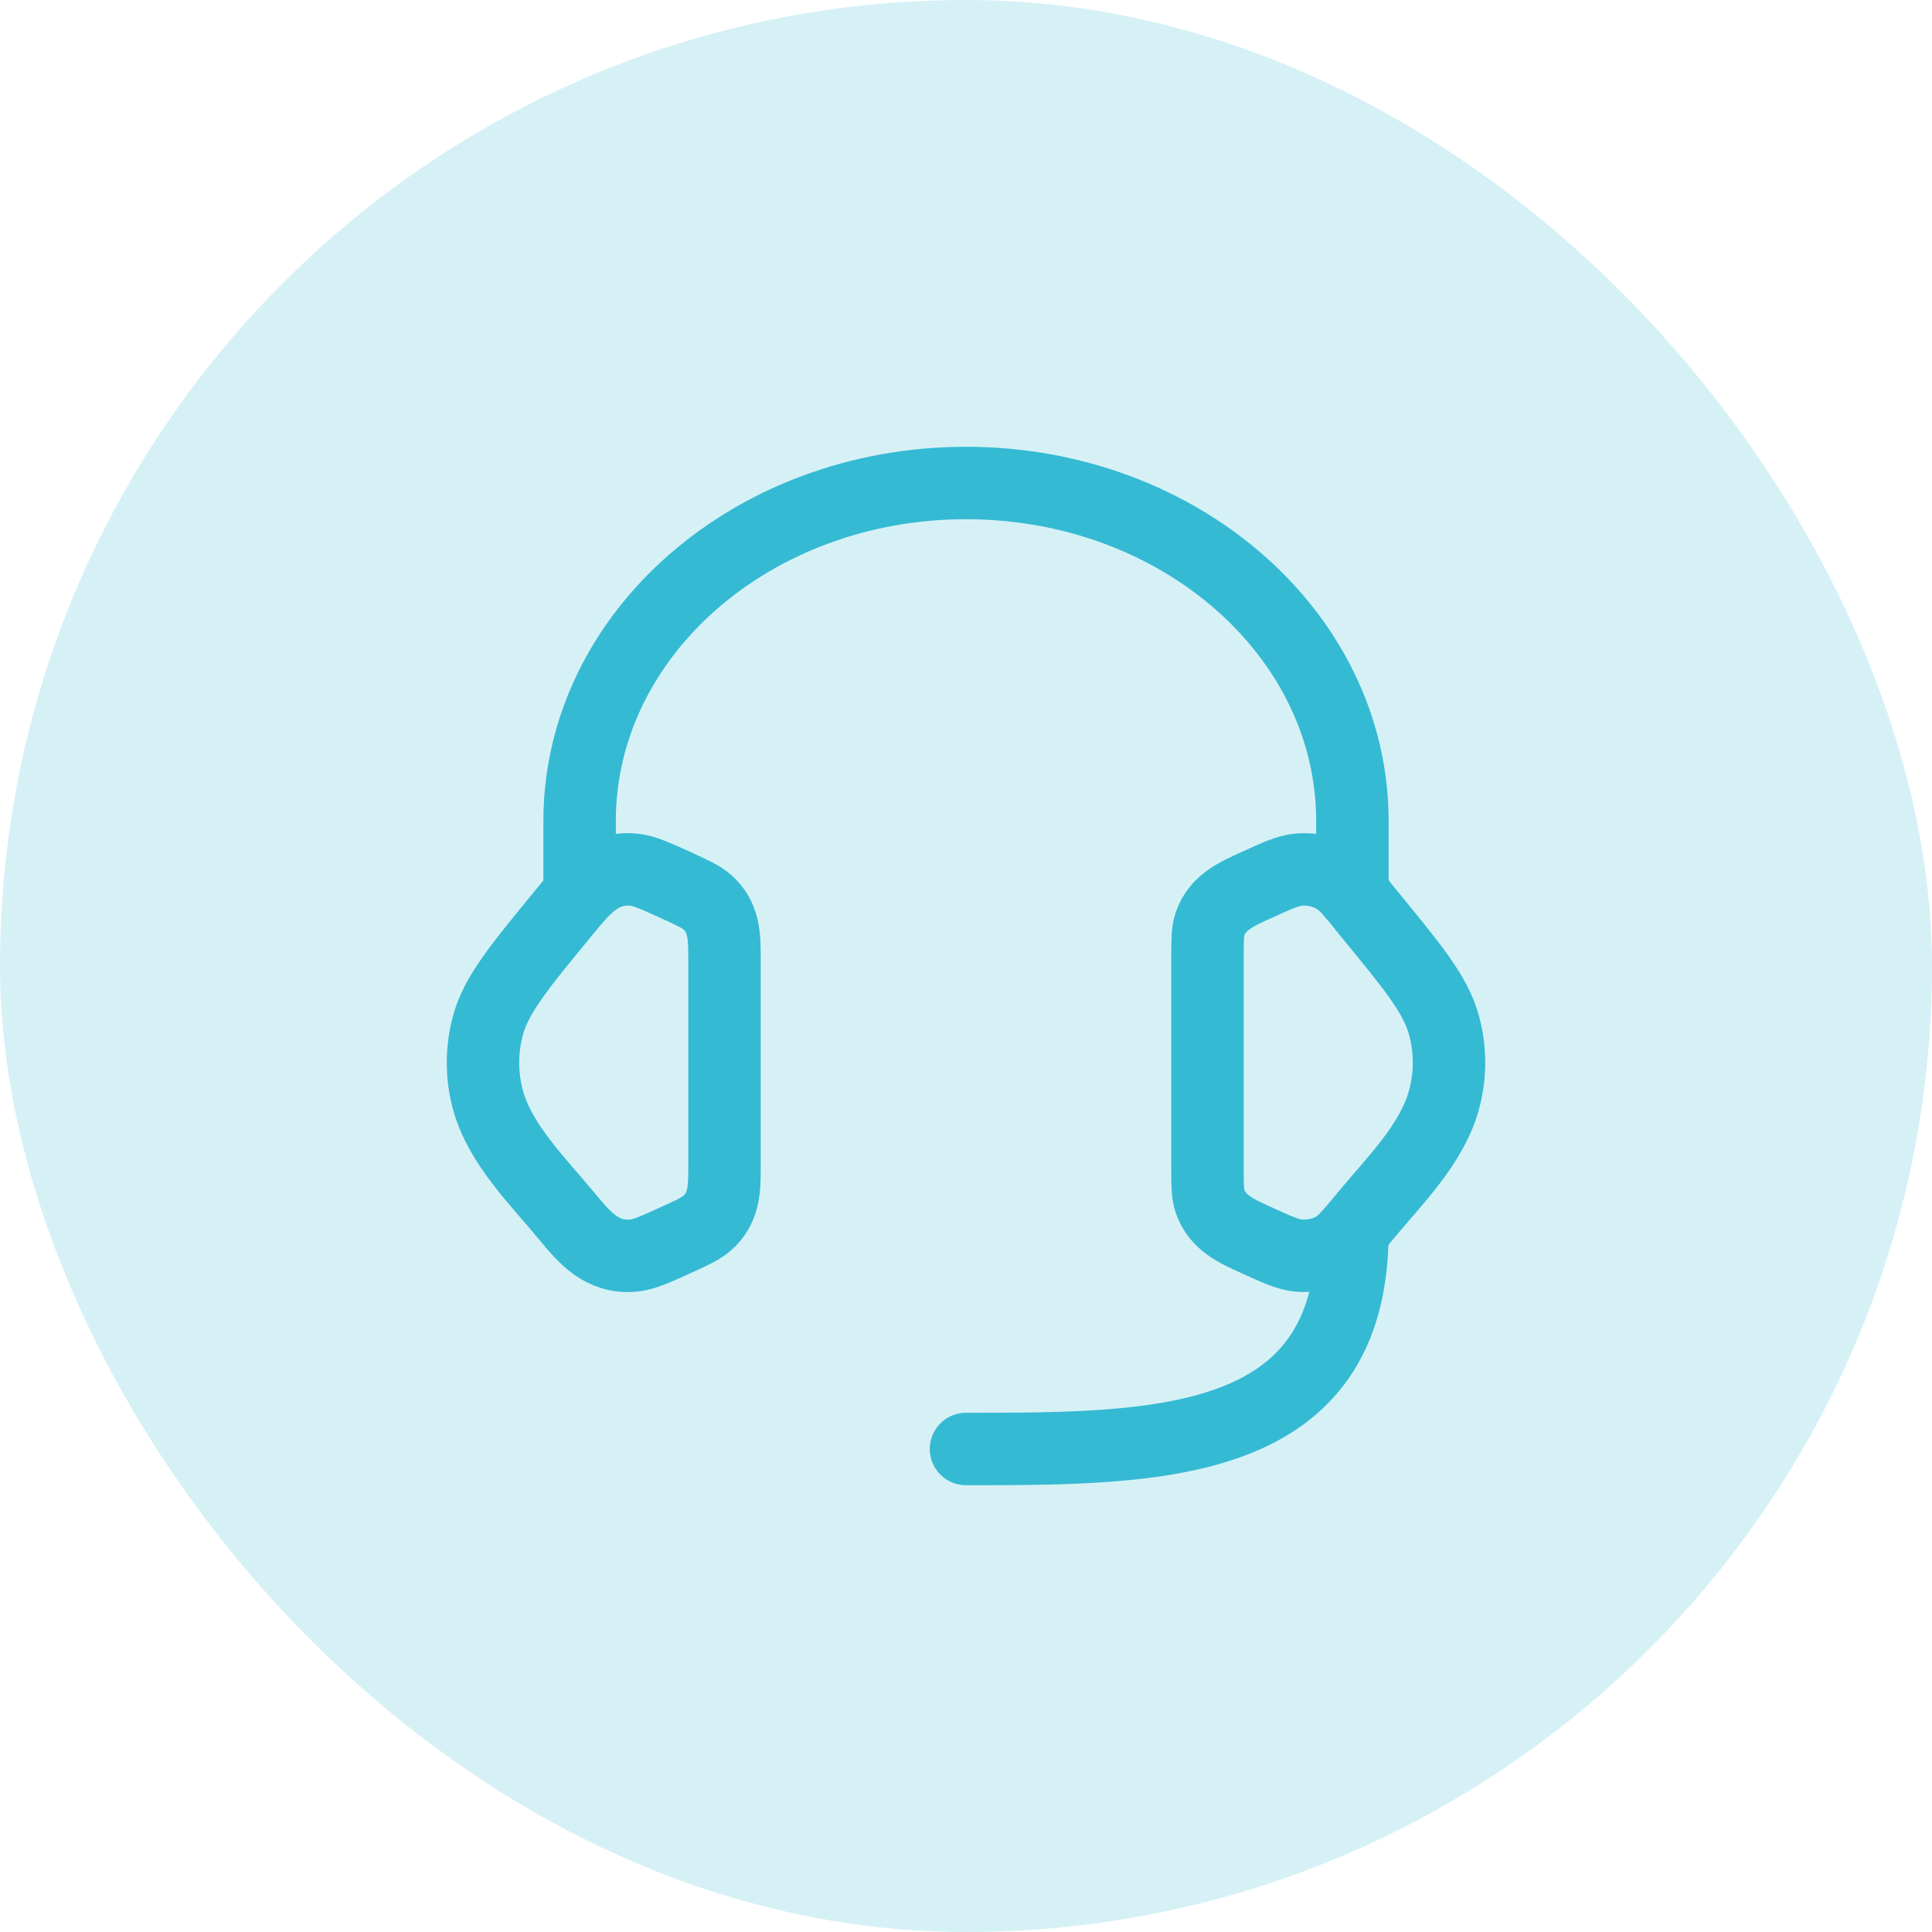
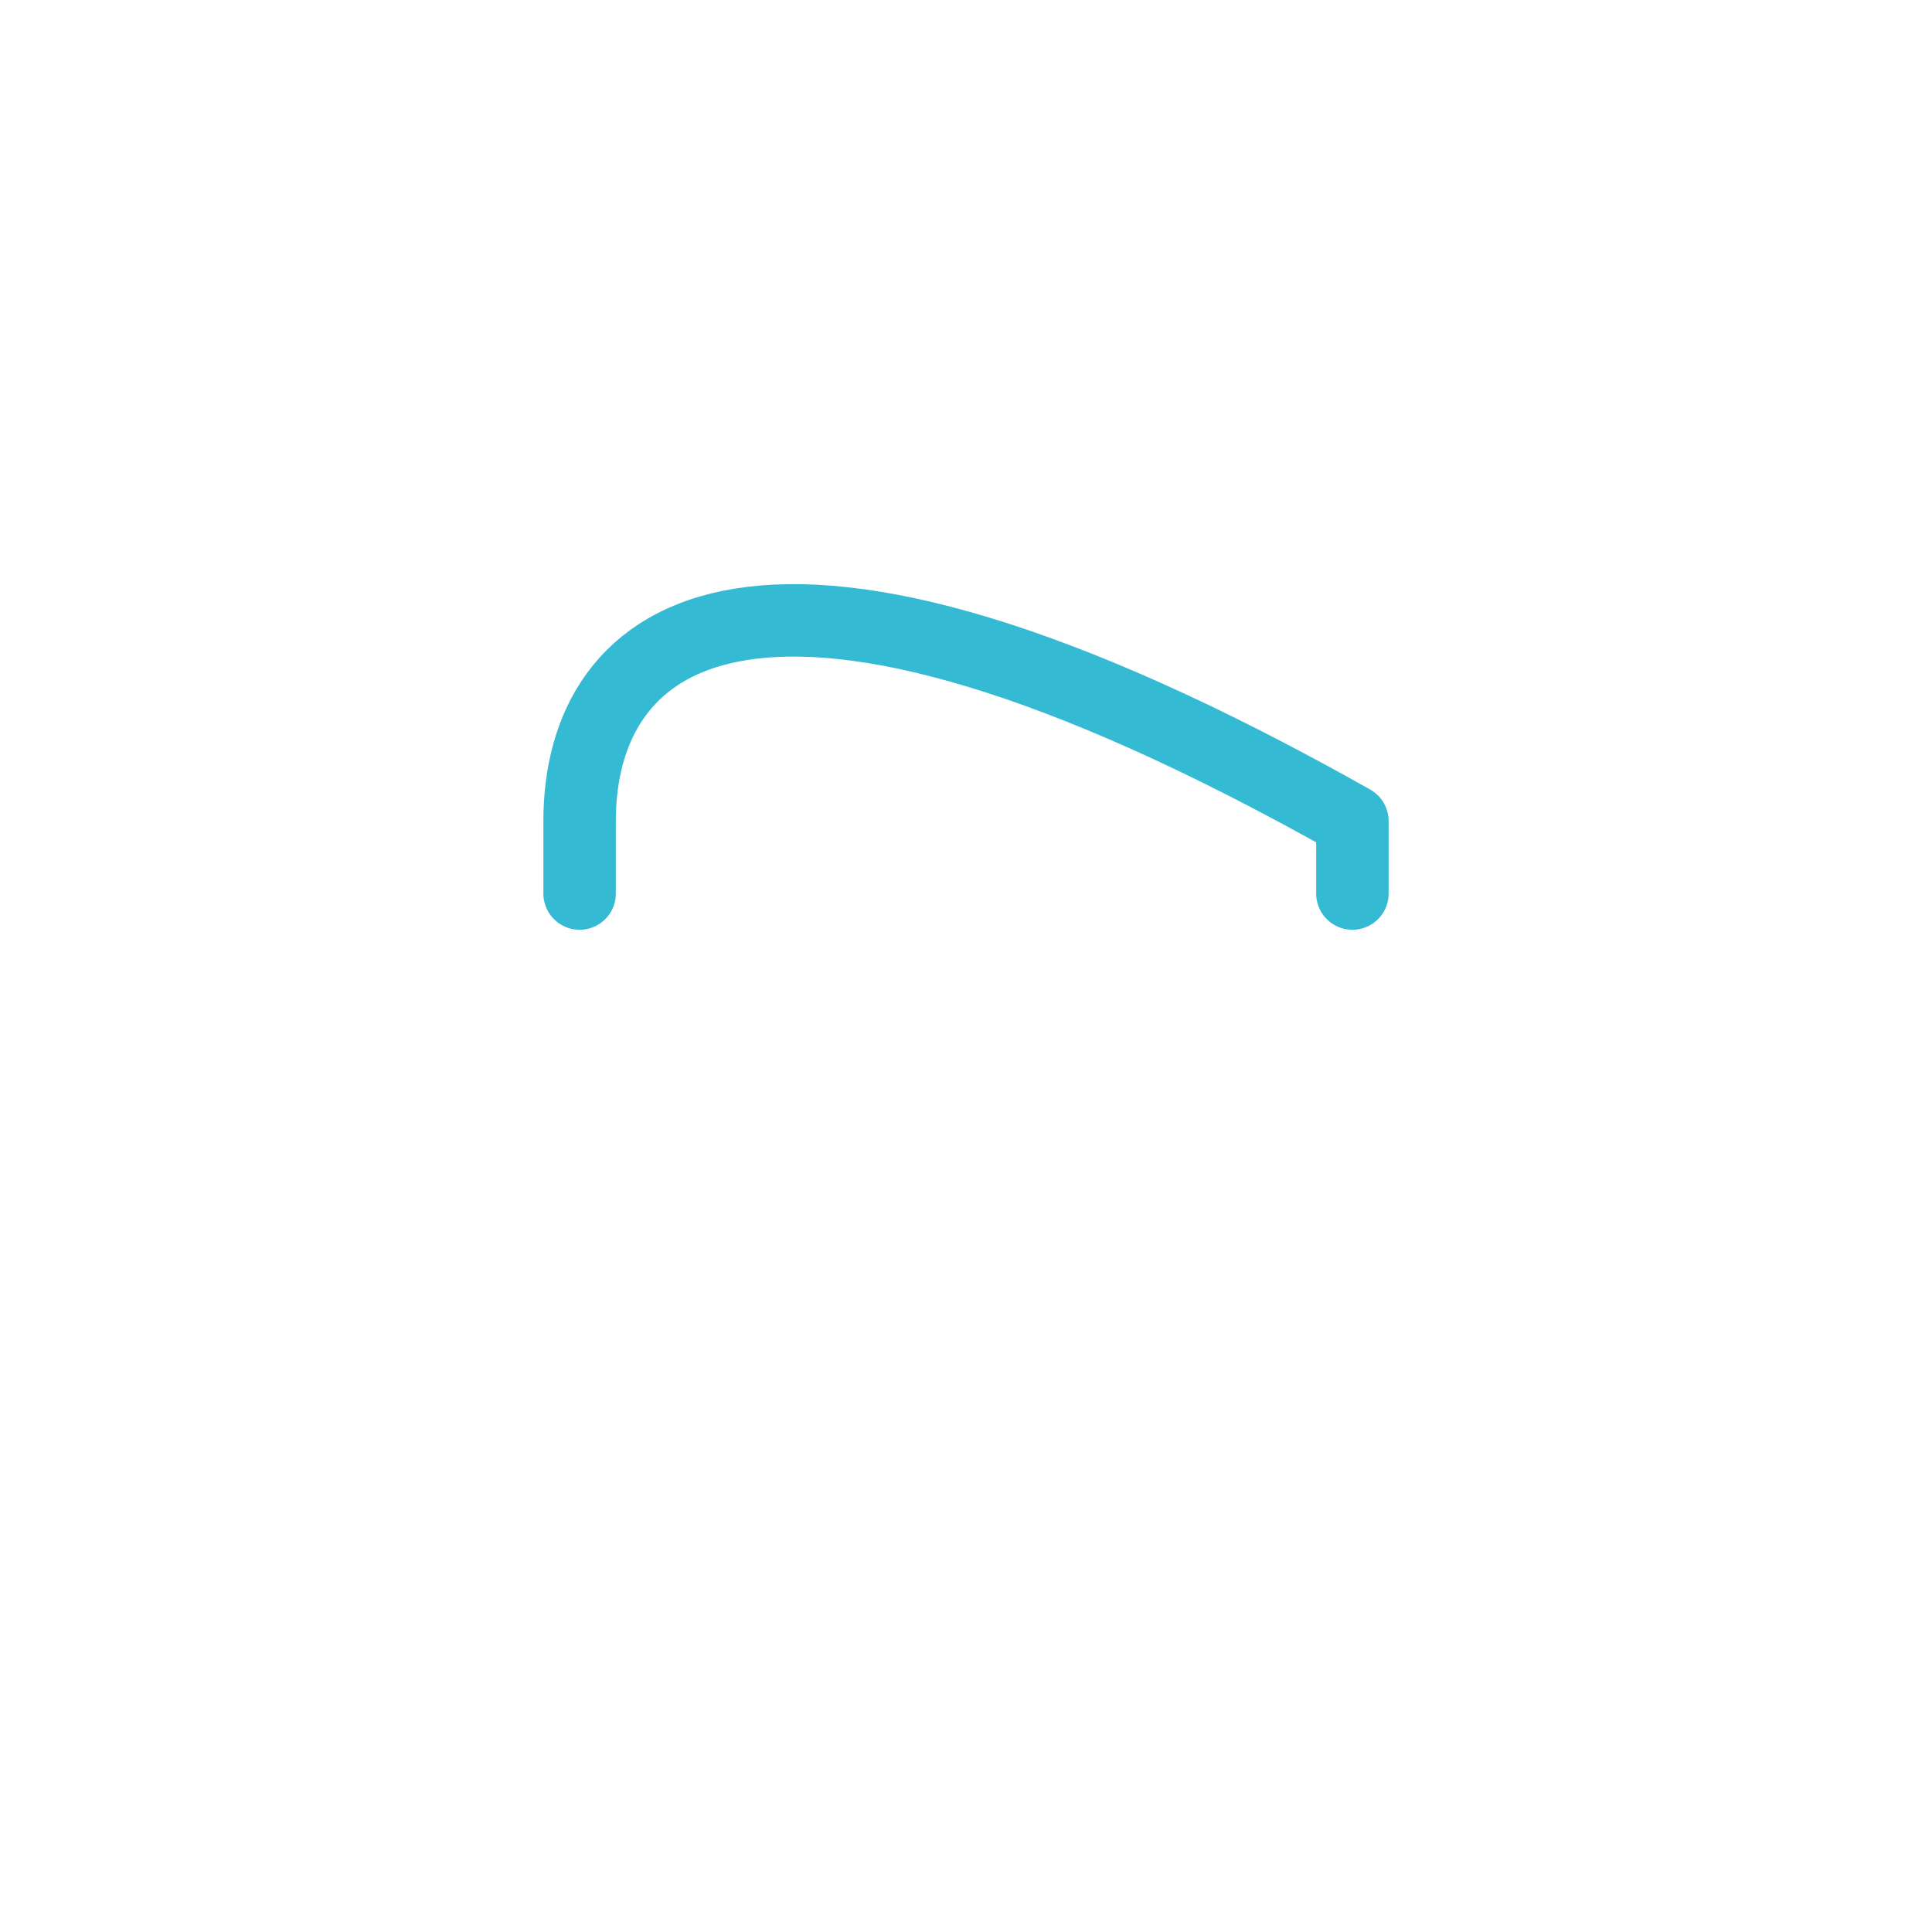
<svg xmlns="http://www.w3.org/2000/svg" width="40" height="40" viewBox="0 0 40 40" fill="none">
-   <rect width="40" height="40" rx="20" fill="#35BAD3" fill-opacity="0.2" />
-   <path d="M25 19.805C25 19.459 25 19.286 25.052 19.132C25.203 18.684 25.602 18.511 26.001 18.329C26.45 18.124 26.674 18.022 26.897 18.004C27.149 17.984 27.402 18.038 27.618 18.159C27.904 18.32 28.104 18.625 28.308 18.873C29.251 20.019 29.723 20.592 29.895 21.224C30.035 21.733 30.035 22.267 29.895 22.776C29.644 23.698 28.849 24.47 28.26 25.185C27.959 25.551 27.808 25.734 27.618 25.841C27.402 25.962 27.149 26.016 26.897 25.996C26.674 25.978 26.45 25.876 26.001 25.671C25.602 25.489 25.203 25.316 25.052 24.868C25 24.714 25 24.541 25 24.195V19.805Z" stroke="#35BAD3" stroke-width="1.5" />
-   <path d="M15 19.805C15 19.369 14.988 18.978 14.636 18.672C14.508 18.561 14.338 18.484 13.999 18.329C13.55 18.125 13.326 18.022 13.103 18.004C12.436 17.95 12.077 18.406 11.692 18.873C10.749 20.019 10.277 20.592 10.104 21.224C9.965 21.734 9.965 22.267 10.104 22.777C10.356 23.698 11.152 24.471 11.74 25.186C12.111 25.636 12.466 26.047 13.103 25.996C13.326 25.978 13.55 25.876 13.999 25.671C14.338 25.517 14.508 25.439 14.636 25.328C14.988 25.022 15 24.631 15 24.196V19.805Z" stroke="#35BAD3" stroke-width="1.5" />
-   <path d="M28 18.5V17C28 13.134 24.418 10 20 10C15.582 10 12 13.134 12 17V18.5" stroke="#35BAD3" stroke-width="1.5" stroke-linecap="round" stroke-linejoin="round" />
-   <path d="M28 25.5C28 30 24 30 20 30" stroke="#35BAD3" stroke-width="1.5" stroke-linecap="round" stroke-linejoin="round" />
+   <path d="M28 18.5V17C15.582 10 12 13.134 12 17V18.5" stroke="#35BAD3" stroke-width="1.5" stroke-linecap="round" stroke-linejoin="round" />
</svg>